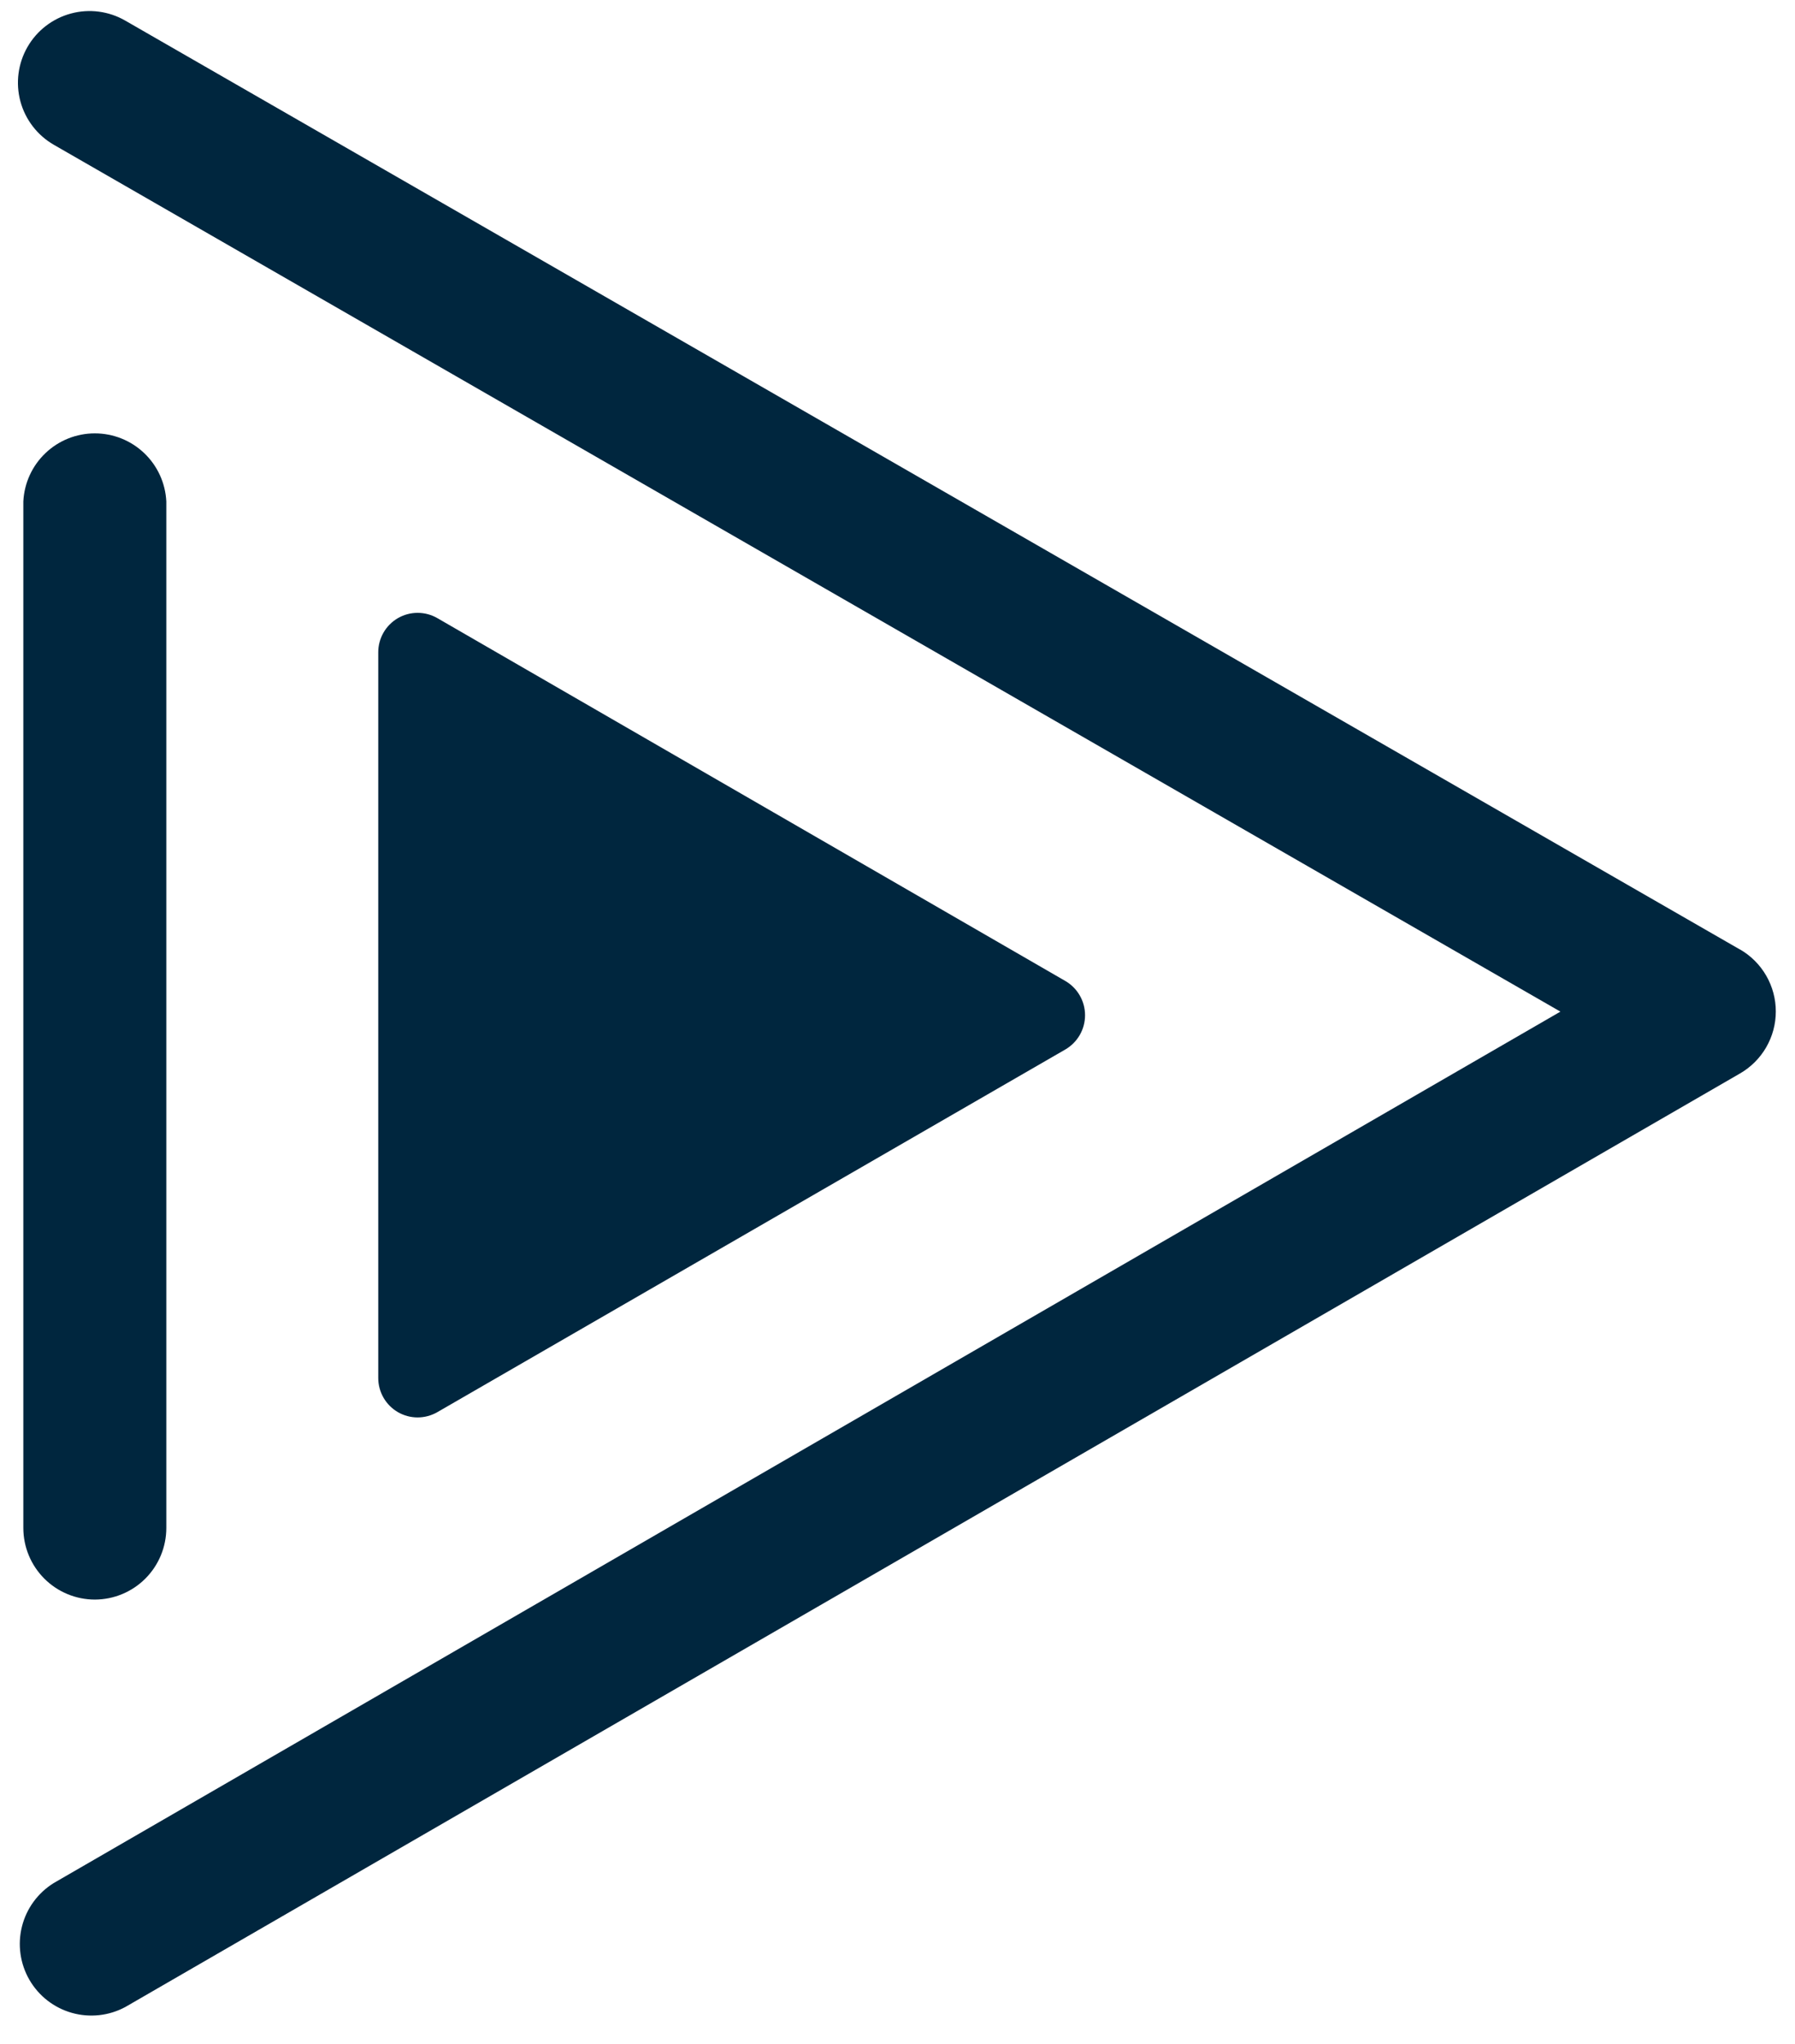
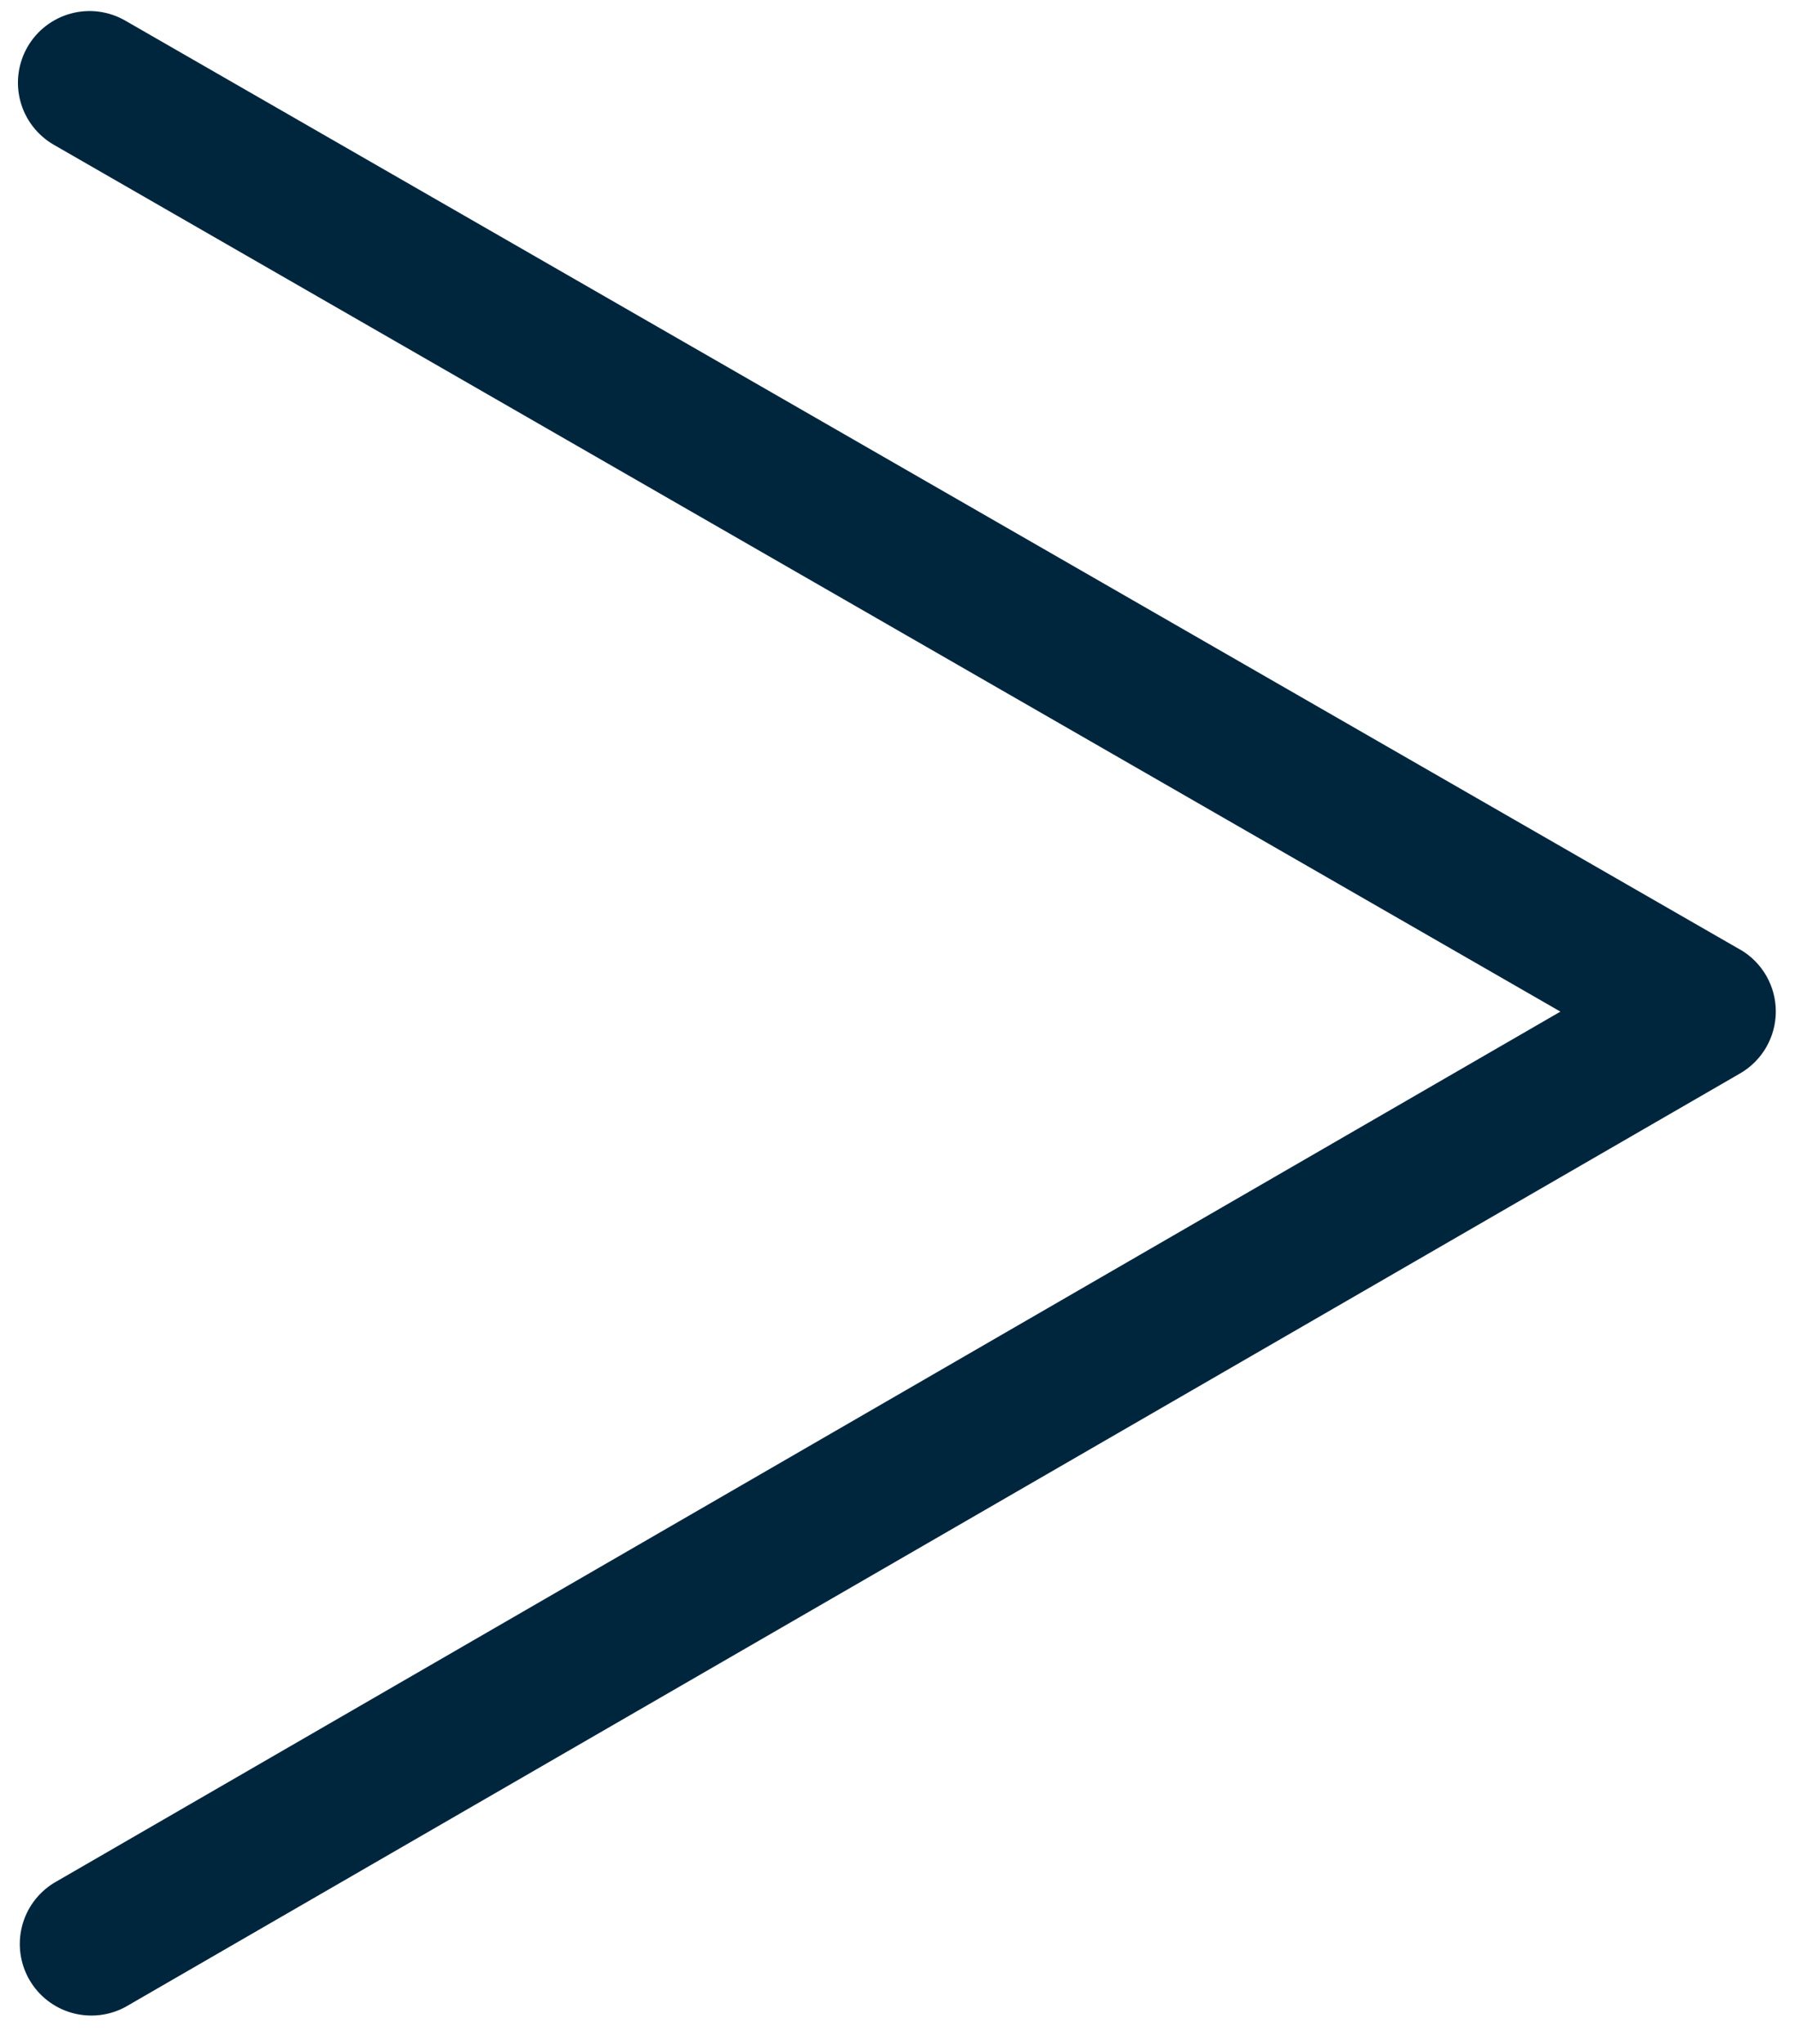
<svg xmlns="http://www.w3.org/2000/svg" width="58" height="66" viewBox="0 0 58 66" fill="none">
  <path d="M56.218 30.659L4.046 0.665C3.515 0.359 2.883 0.277 2.291 0.437C1.698 0.597 1.194 0.985 0.888 1.517C0.582 2.049 0.5 2.68 0.659 3.273C0.819 3.865 1.208 4.37 1.74 4.676L50.42 32.667L1.734 60.808C1.223 61.125 0.855 61.628 0.709 62.212C0.563 62.795 0.65 63.413 0.951 63.933C1.253 64.454 1.745 64.836 2.324 64.999C2.903 65.162 3.523 65.094 4.052 64.808L56.223 34.664C56.575 34.461 56.867 34.169 57.07 33.818C57.273 33.466 57.38 33.068 57.38 32.662C57.38 32.256 57.273 31.857 57.07 31.506C56.867 31.154 56.575 30.862 56.223 30.659H56.218Z" fill="#00263E" />
-   <path d="M3.067 51.653C3.679 51.651 4.266 51.407 4.698 50.974C5.131 50.54 5.374 49.953 5.374 49.34V16.193C5.345 15.6 5.089 15.041 4.659 14.632C4.229 14.222 3.658 13.994 3.064 13.994C2.47 13.994 1.899 14.222 1.469 14.632C1.039 15.041 0.783 15.6 0.754 16.193V49.34C0.754 49.954 0.998 50.542 1.432 50.976C1.865 51.409 2.453 51.653 3.067 51.653Z" fill="#00263E" />
-   <path d="M34.422 31.677L14.131 19.96C13.937 19.848 13.717 19.79 13.493 19.79C13.27 19.79 13.05 19.849 12.856 19.961C12.663 20.074 12.502 20.235 12.391 20.429C12.28 20.623 12.221 20.843 12.222 21.067V44.494C12.221 44.718 12.28 44.938 12.391 45.132C12.502 45.326 12.663 45.487 12.856 45.6C13.05 45.712 13.27 45.771 13.493 45.771C13.717 45.771 13.937 45.712 14.131 45.601L34.422 33.89C34.616 33.777 34.777 33.616 34.889 33.422C35.001 33.228 35.06 33.008 35.06 32.783C35.06 32.559 35.001 32.339 34.889 32.145C34.777 31.95 34.616 31.789 34.422 31.677Z" fill="#00263E" />
</svg>